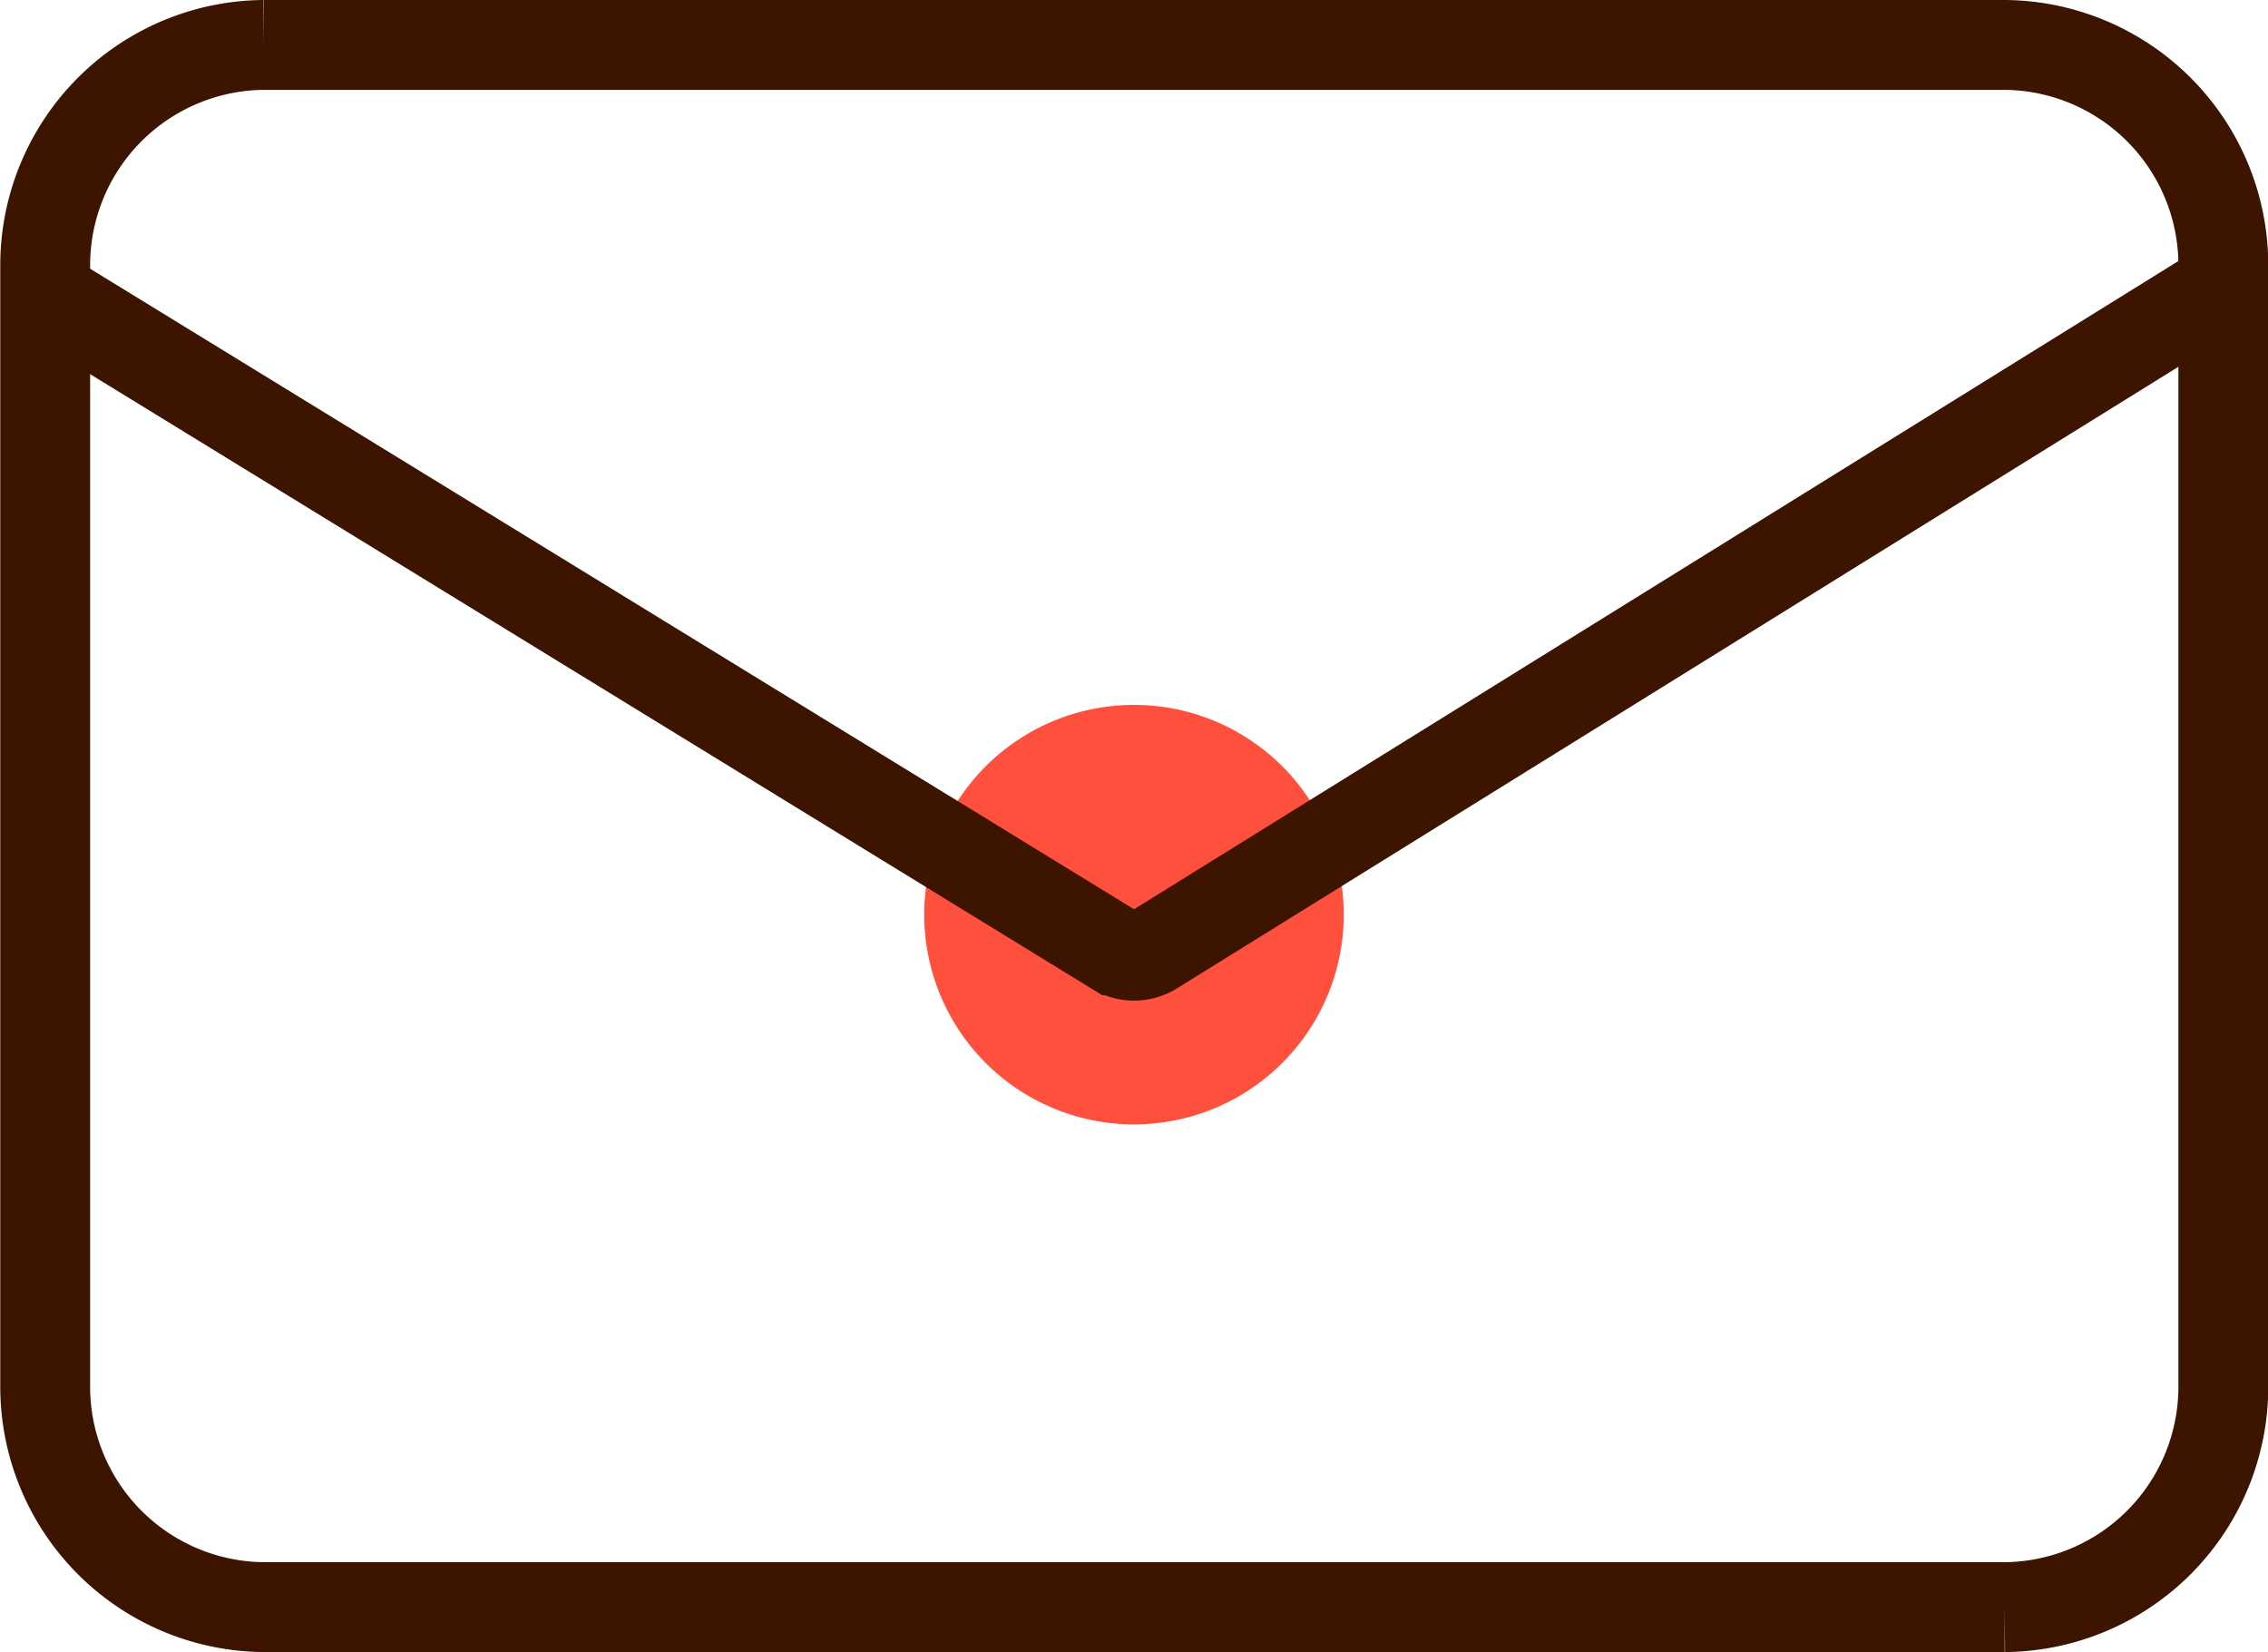
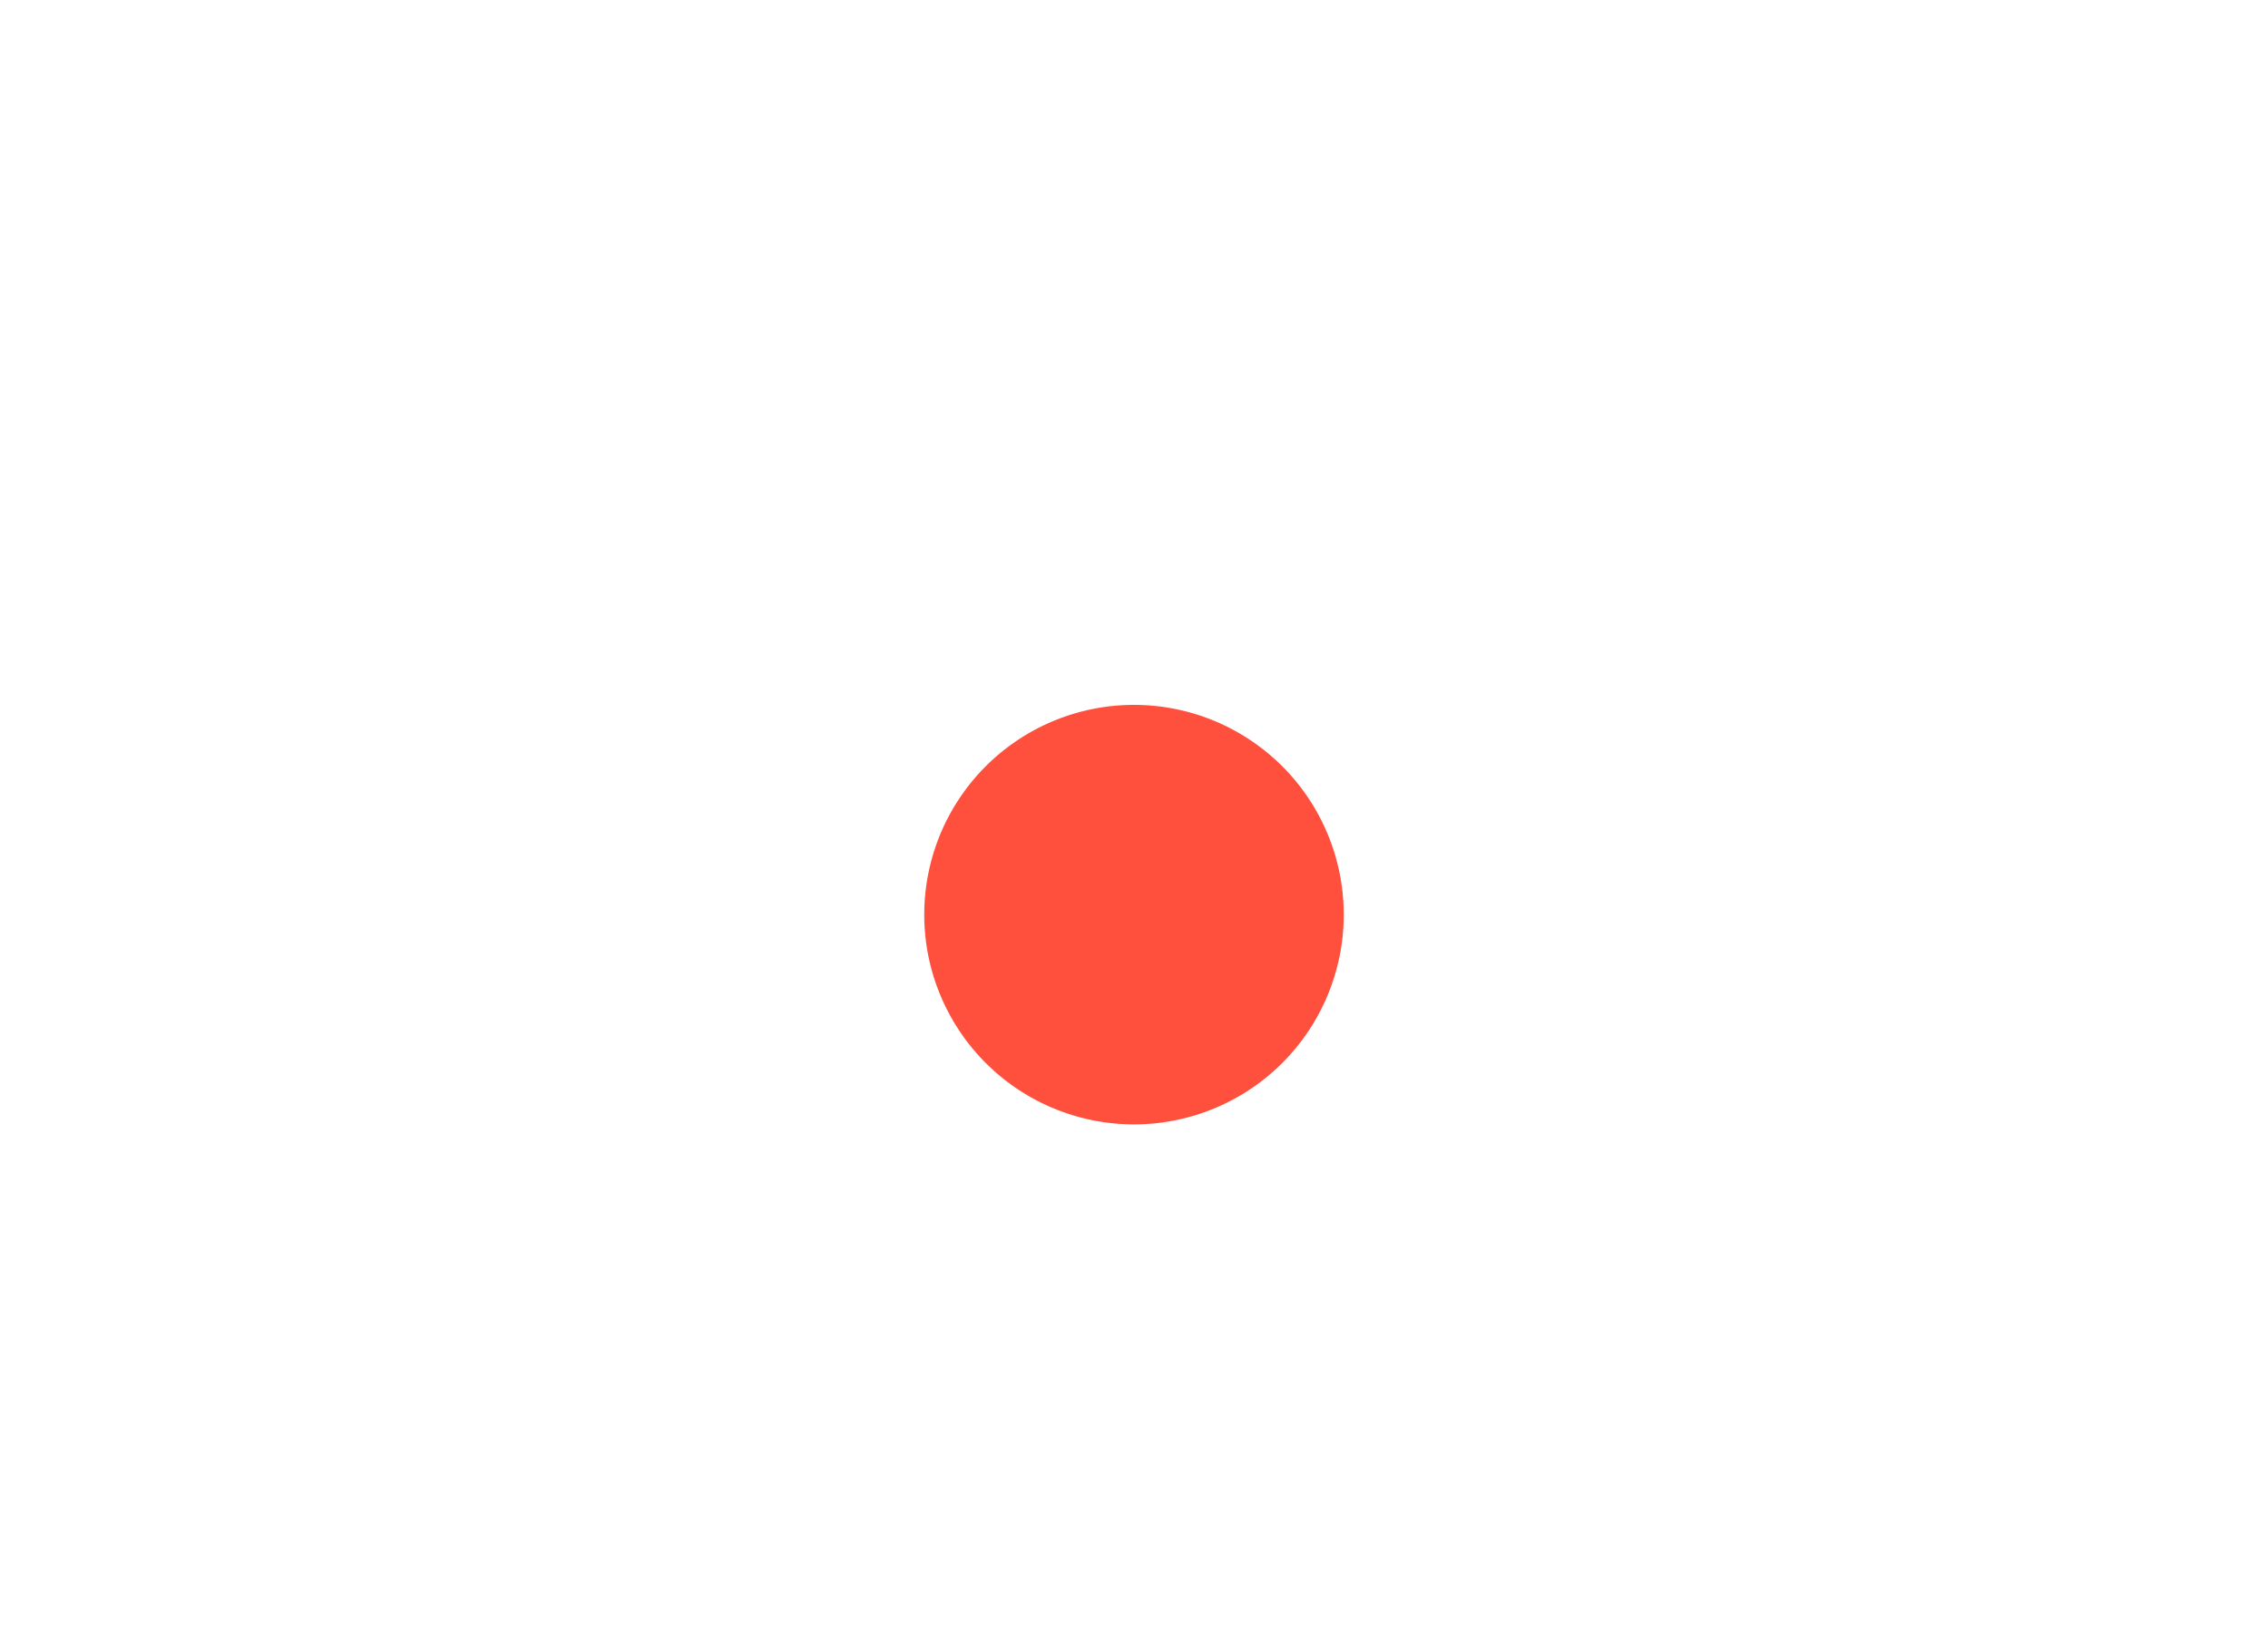
<svg xmlns="http://www.w3.org/2000/svg" width="25.238" height="18.388" viewBox="0 0 25.238 18.388">
  <defs>
    <style>.a{fill:#ff4f3d;}.b{fill:none;stroke:#3c1400;stroke-miterlimit:10;}</style>
  </defs>
  <g transform="translate(0.48 0.5)">
    <path class="a" d="M1433.166,718.781a2.334,2.334,0,1,1,2.334,2.334,2.334,2.334,0,0,1-2.334-2.334" transform="translate(-1423.361 -709.103)" />
-     <path class="b" d="M1383.357,692.847l11.926,7.318a.406.406,0,0,0,.427,0l11.906-7.39" transform="translate(-1383.357 -690.091)" />
-     <path class="b" d="M1407.7,681.584a2.452,2.452,0,0,0-2.433-2.444h-19.372a2.452,2.452,0,0,0-2.433,2.444v0c0,.006,0,.013,0,.018v12.456a2.453,2.453,0,0,0,2.433,2.466h19.372a2.453,2.453,0,0,0,2.433-2.466V681.606c0-.006,0-.012,0-.018Z" transform="translate(-1383.439 -679.14)" />
  </g>
</svg>